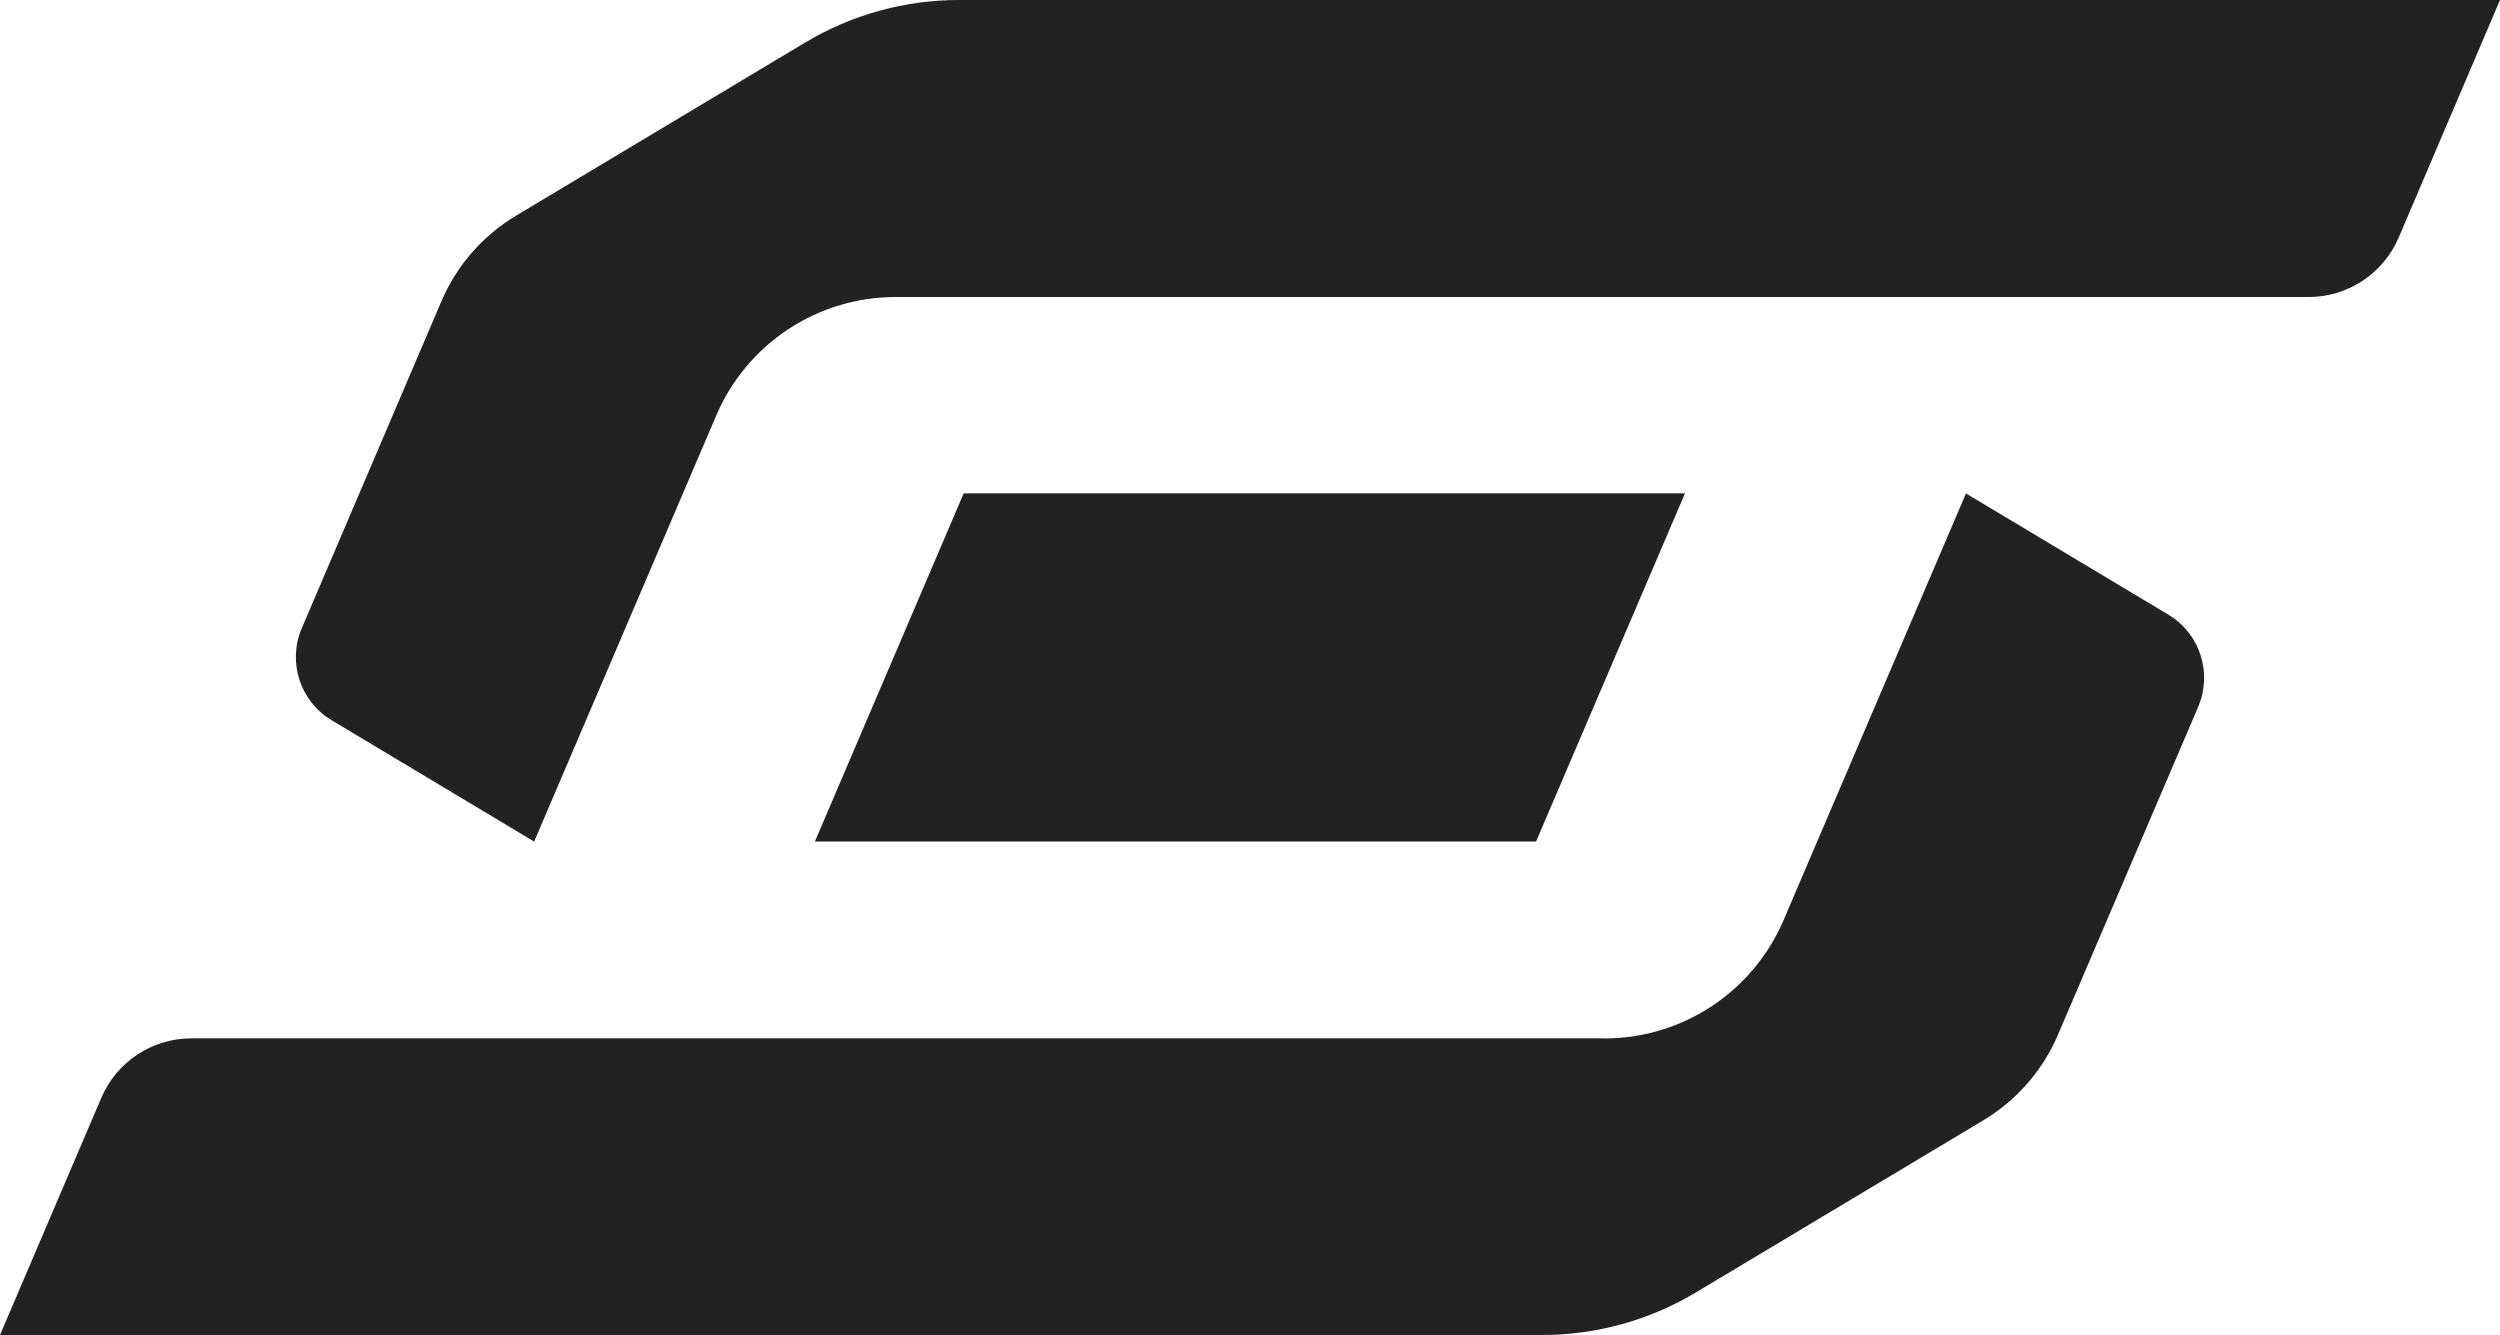
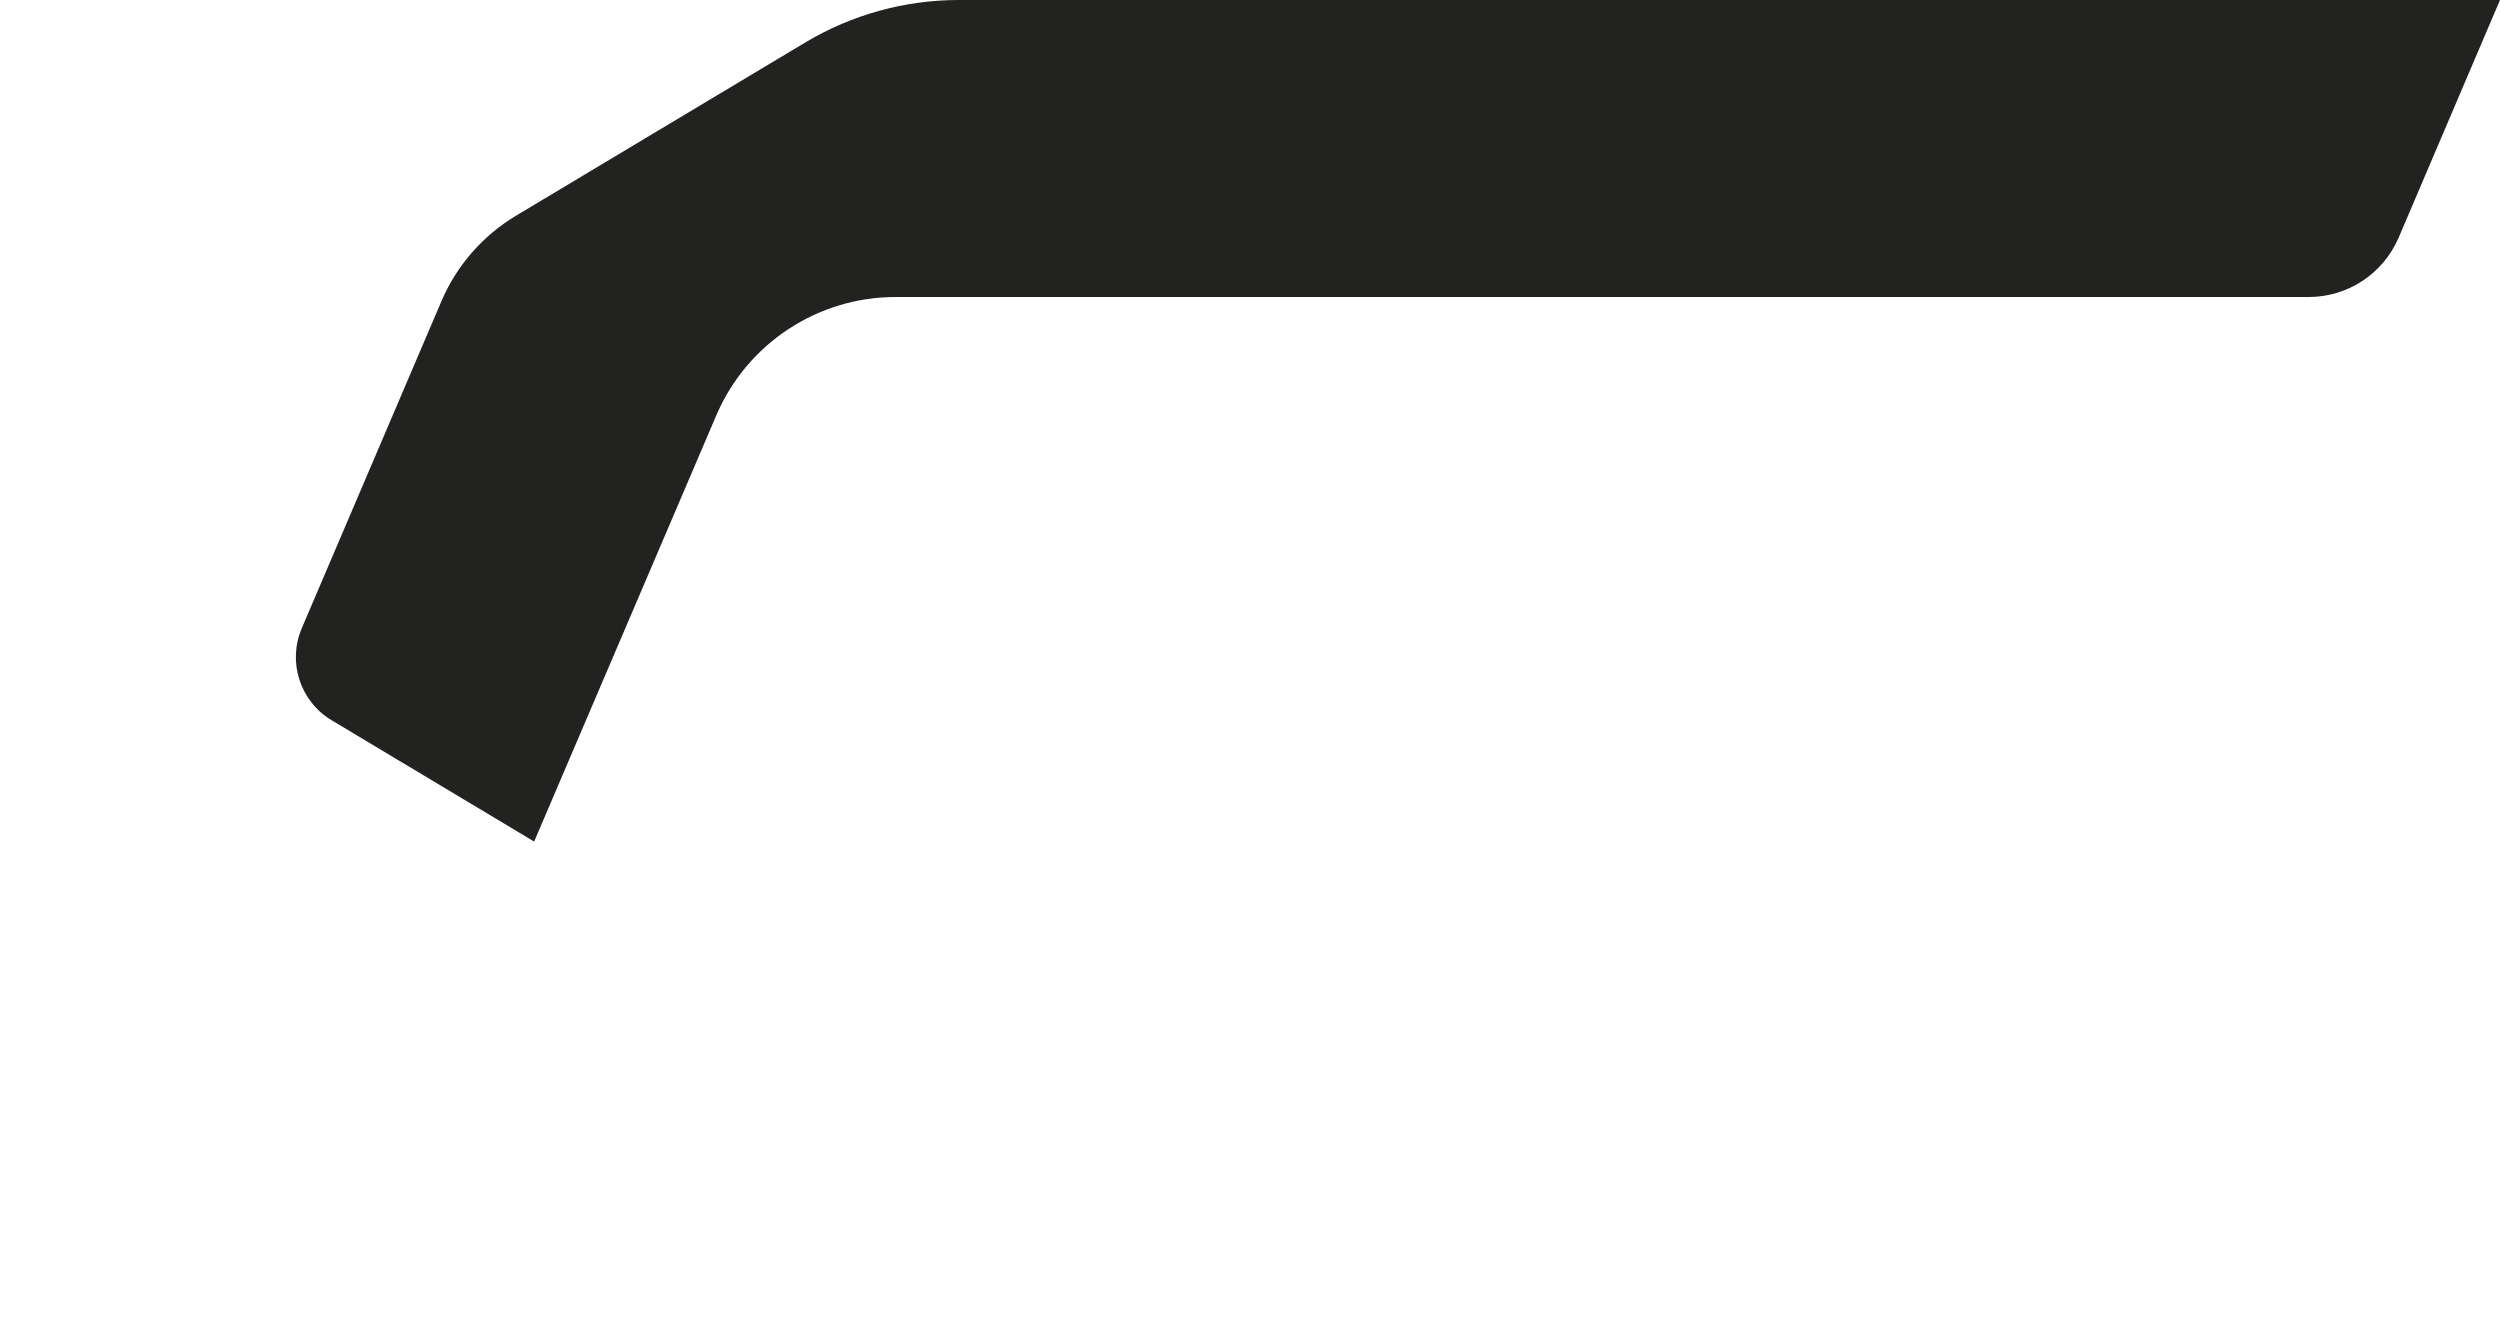
<svg xmlns="http://www.w3.org/2000/svg" viewBox="0 0 199.57 106.57" version="1.1" id="Layer_1">
  <defs>
    <style>
      .st0 {
        fill: #222221;
      }
    </style>
  </defs>
-   <polygon points="134.51 39.38 76.93 39.38 65.05 67.18 122.62 67.18 134.51 39.38" class="st0" />
-   <path d="M128.05,82.89H15.27c-3.13,0-5.95,1.87-7.18,4.74L0,106.57h123.11c4.31,0,8.54-1.17,12.24-3.38l22.98-13.76c2.65-1.59,4.73-3.97,5.95-6.82l11.2-26.19c1.15-2.7.14-5.84-2.38-7.35l-16.16-9.68-14.56,34.06c-2.45,5.73-8.08,9.45-14.32,9.45Z" class="st0" />
  <path d="M64.3,3.38l-23.11,13.84c-2.65,1.59-4.74,3.98-5.95,6.82l-11.15,26.11c-1.15,2.7-.14,5.84,2.39,7.35l16.16,9.68,14.54-34.02c2.45-5.73,8.08-9.45,14.32-9.45h112.8c3.13,0,5.95-1.87,7.18-4.74L199.57,0h-123.03c-4.31,0-8.54,1.17-12.24,3.38Z" class="st0" />
</svg>